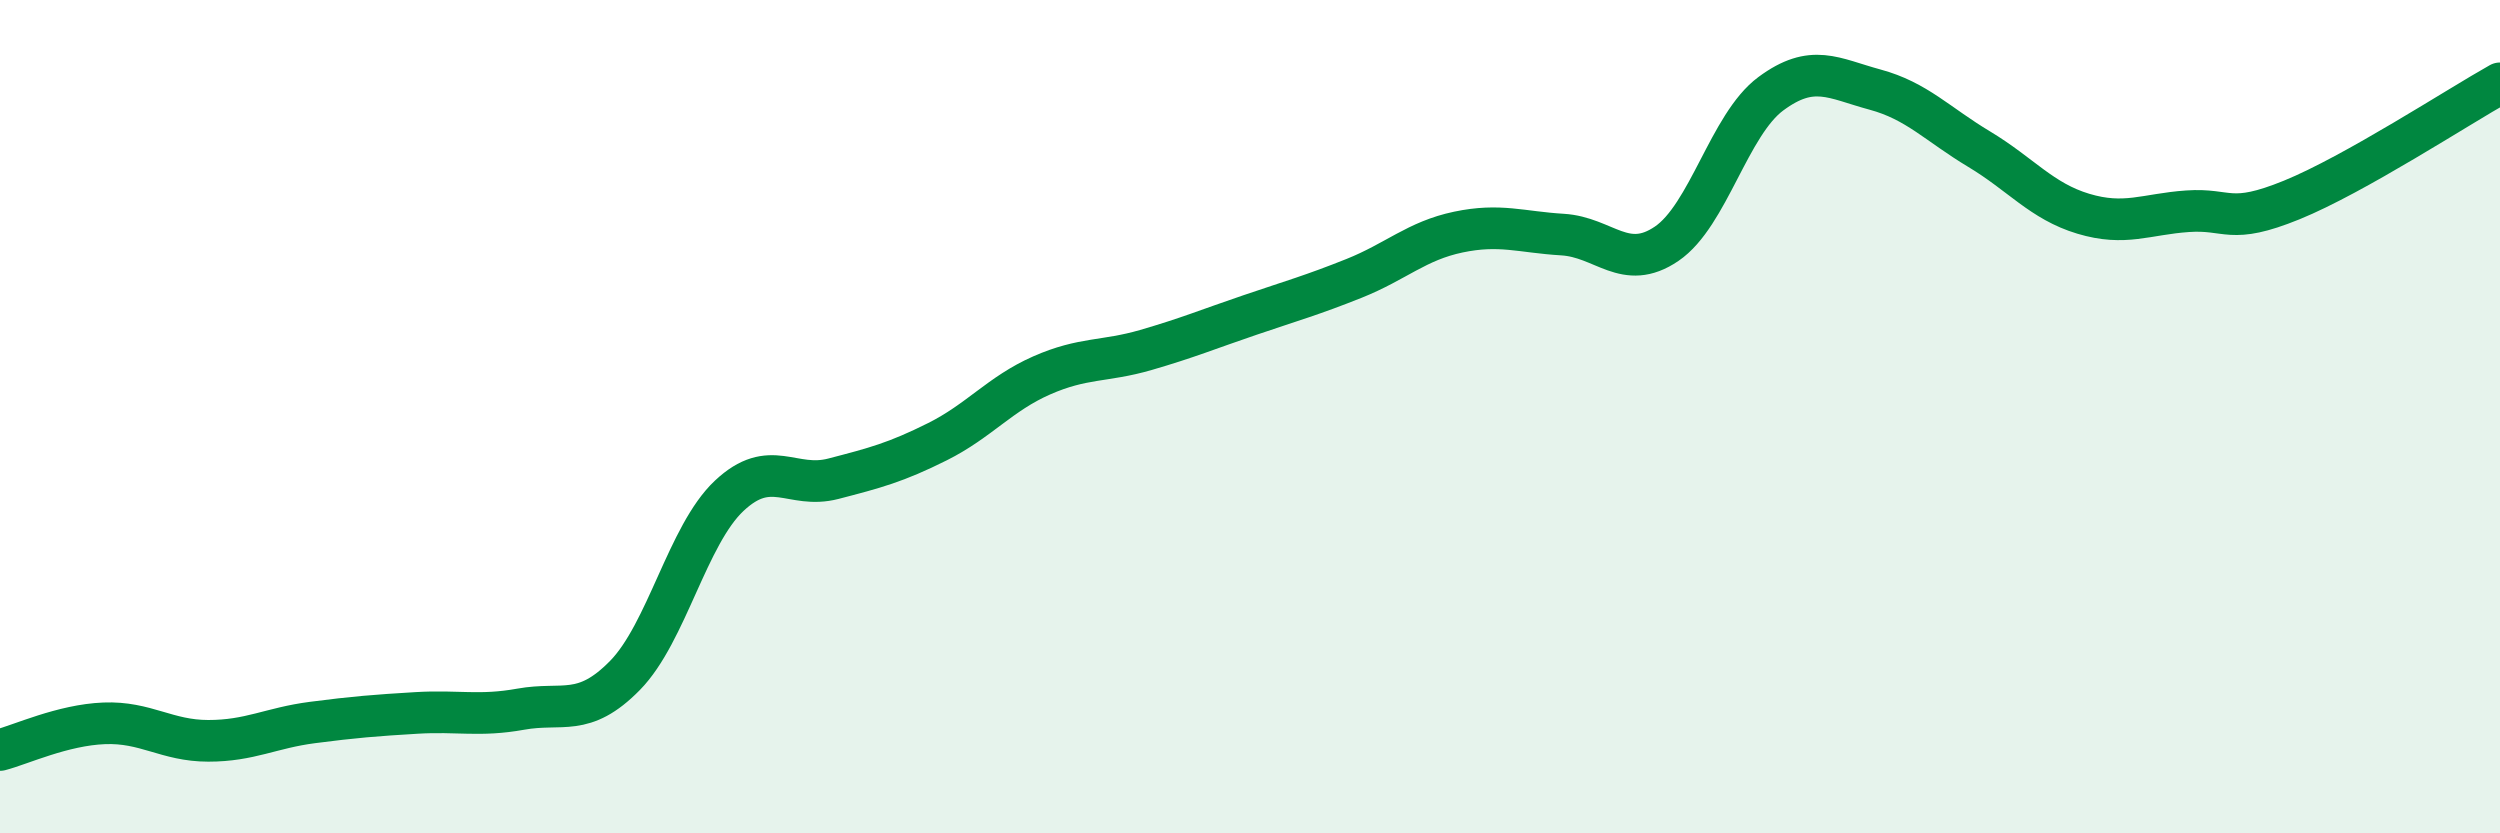
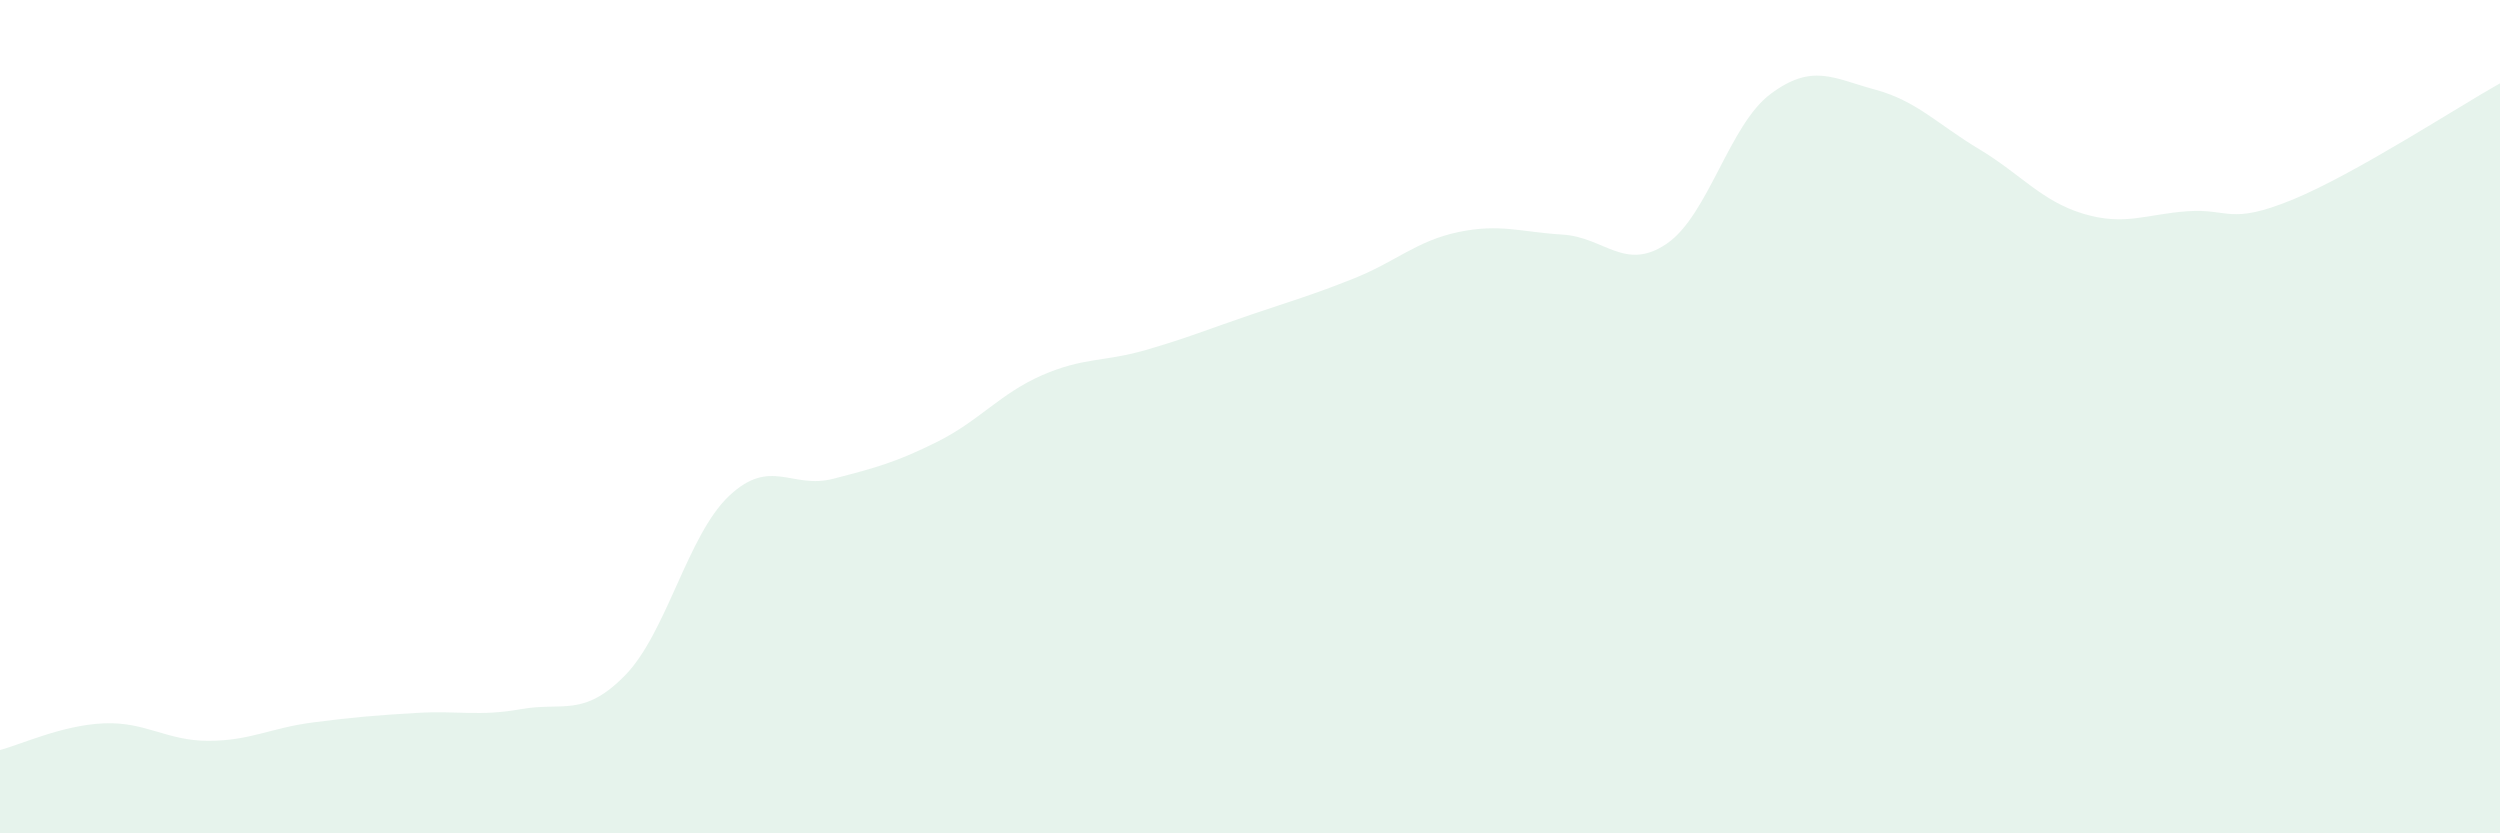
<svg xmlns="http://www.w3.org/2000/svg" width="60" height="20" viewBox="0 0 60 20">
  <path d="M 0,18 C 0.5,17.87 1.5,17.4 2.5,17.36 C 3.5,17.32 4,17.78 5,17.78 C 6,17.78 6.5,17.47 7.5,17.34 C 8.5,17.21 9,17.17 10,17.11 C 11,17.05 11.5,17.2 12.5,17.02 C 13.5,16.84 14,17.23 15,16.21 C 16,15.19 16.5,12.84 17.5,11.9 C 18.5,10.96 19,11.75 20,11.49 C 21,11.23 21.5,11.1 22.5,10.6 C 23.5,10.1 24,9.45 25,9.01 C 26,8.57 26.5,8.69 27.5,8.4 C 28.5,8.11 29,7.9 30,7.56 C 31,7.22 31.5,7.08 32.5,6.68 C 33.5,6.28 34,5.78 35,5.57 C 36,5.36 36.5,5.57 37.5,5.63 C 38.5,5.69 39,6.53 40,5.85 C 41,5.17 41.5,2.99 42.5,2.25 C 43.5,1.51 44,1.88 45,2.15 C 46,2.42 46.5,2.98 47.5,3.58 C 48.5,4.18 49,4.83 50,5.13 C 51,5.43 51.5,5.14 52.5,5.07 C 53.5,5 53.5,5.41 55,4.8 C 56.5,4.19 59,2.56 60,2L60 20L0 20Z" fill="#008740" opacity="0.1" stroke-linecap="round" stroke-linejoin="round" />
-   <path d="M 0,18 C 0.5,17.87 1.5,17.4 2.5,17.36 C 3.5,17.32 4,17.78 5,17.78 C 6,17.78 6.5,17.47 7.5,17.34 C 8.5,17.21 9,17.17 10,17.11 C 11,17.05 11.5,17.2 12.5,17.02 C 13.5,16.84 14,17.23 15,16.21 C 16,15.19 16.5,12.84 17.5,11.9 C 18.5,10.96 19,11.75 20,11.49 C 21,11.23 21.5,11.1 22.5,10.6 C 23.5,10.1 24,9.45 25,9.01 C 26,8.57 26.5,8.69 27.5,8.4 C 28.5,8.11 29,7.9 30,7.56 C 31,7.22 31.5,7.08 32.5,6.68 C 33.5,6.28 34,5.78 35,5.57 C 36,5.36 36.5,5.57 37.5,5.63 C 38.5,5.69 39,6.53 40,5.85 C 41,5.17 41.5,2.99 42.5,2.25 C 43.5,1.51 44,1.88 45,2.15 C 46,2.42 46.5,2.98 47.5,3.58 C 48.5,4.18 49,4.83 50,5.13 C 51,5.43 51.5,5.14 52.5,5.07 C 53.5,5 53.5,5.41 55,4.8 C 56.5,4.19 59,2.56 60,2" stroke="#008740" stroke-width="1" fill="none" stroke-linecap="round" stroke-linejoin="round" />
</svg>